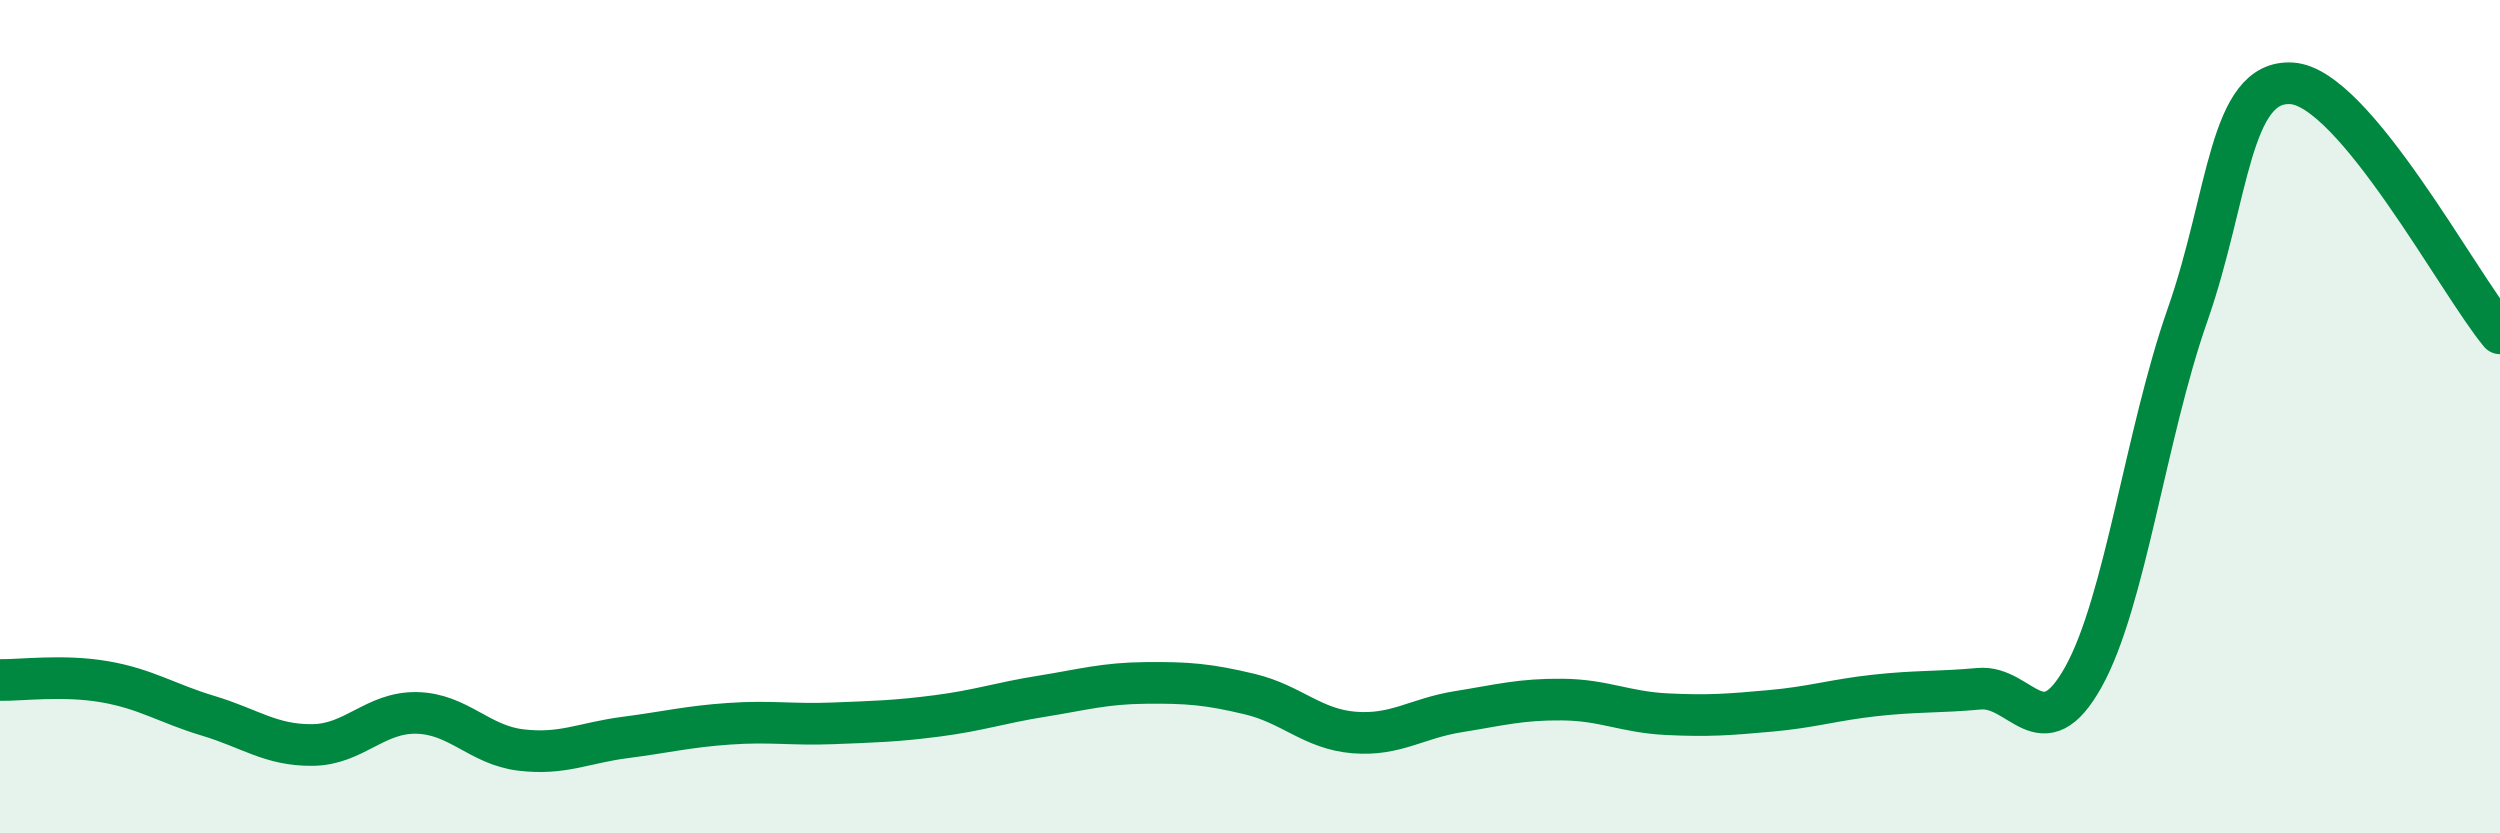
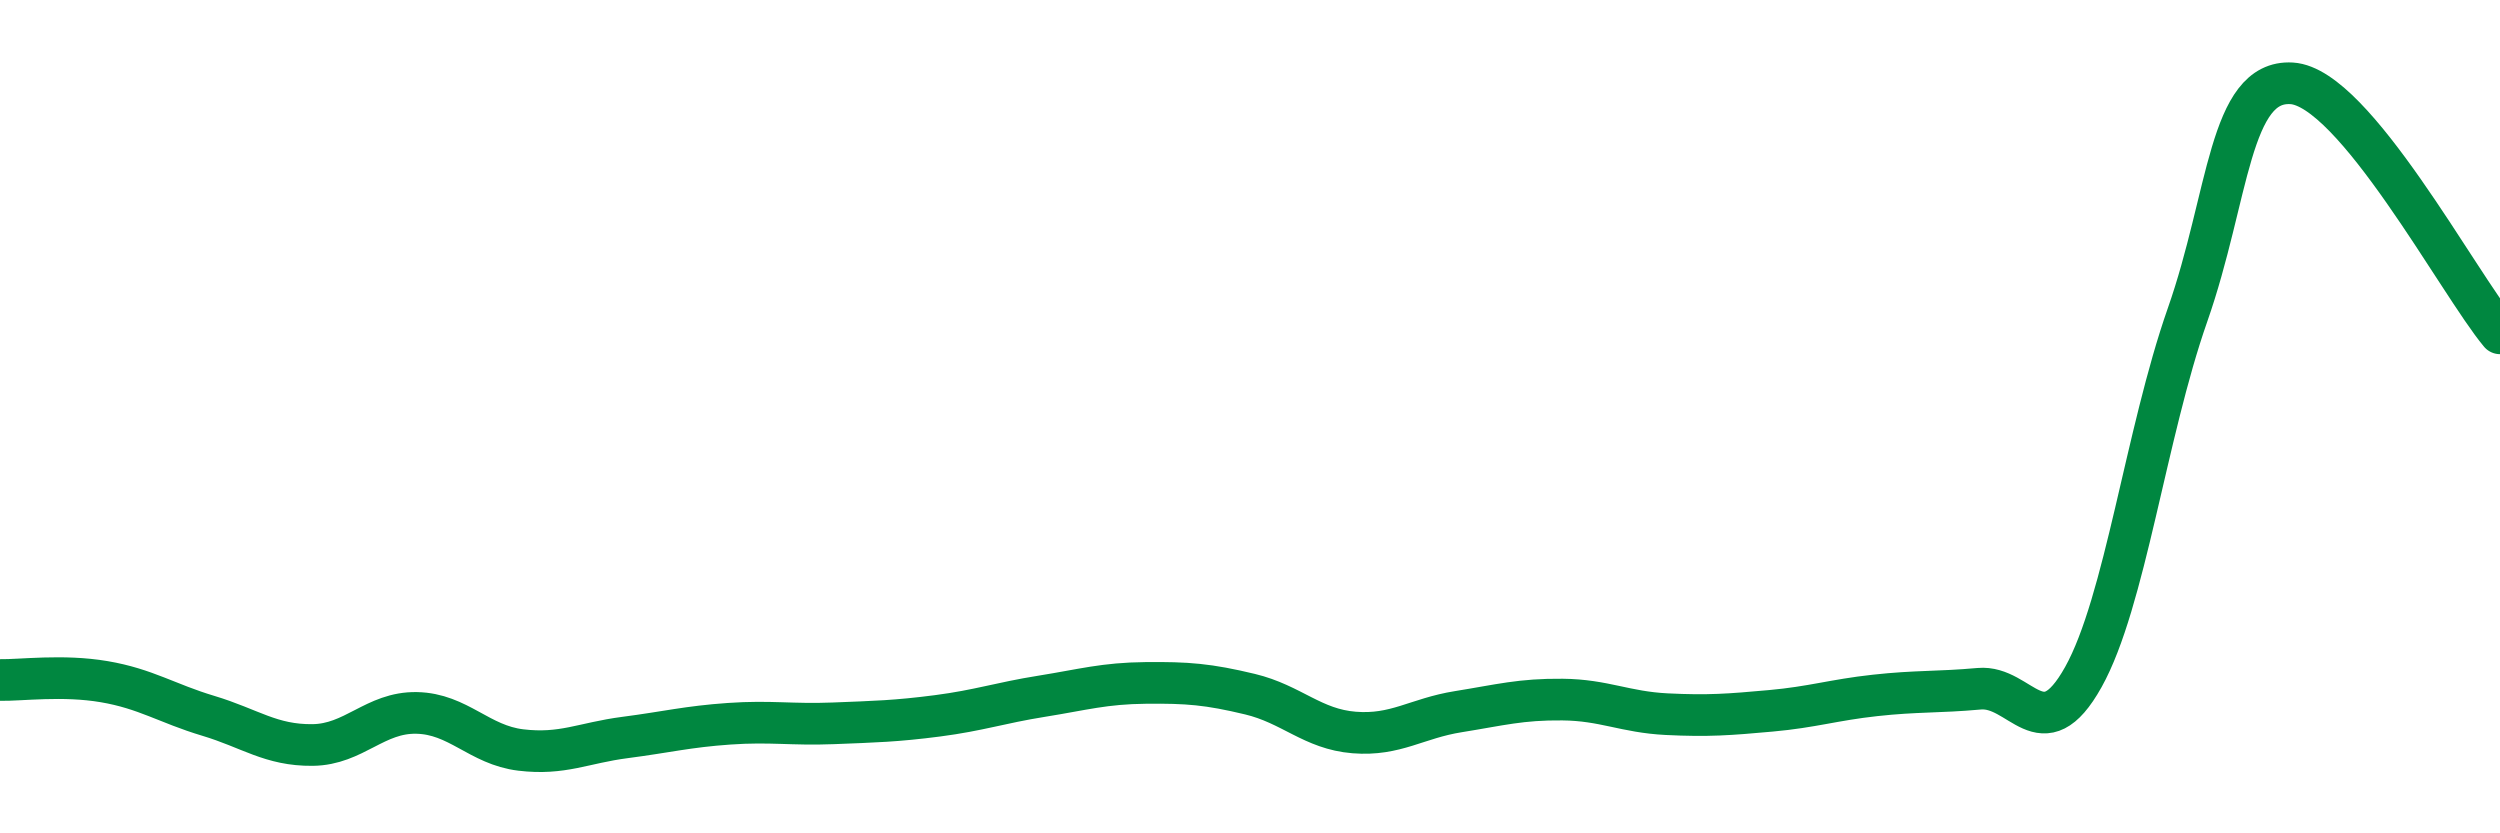
<svg xmlns="http://www.w3.org/2000/svg" width="60" height="20" viewBox="0 0 60 20">
-   <path d="M 0,16.32 C 0.5,16.33 1.5,16.19 2.5,16.36 C 3.5,16.53 4,16.88 5,17.18 C 6,17.48 6.5,17.89 7.5,17.88 C 8.5,17.87 9,17.09 10,17.11 C 11,17.13 11.5,17.88 12.5,18 C 13.5,18.12 14,17.83 15,17.7 C 16,17.57 16.5,17.44 17.5,17.37 C 18.5,17.3 19,17.4 20,17.36 C 21,17.32 21.5,17.31 22.5,17.18 C 23.5,17.05 24,16.87 25,16.71 C 26,16.55 26.5,16.4 27.5,16.39 C 28.5,16.38 29,16.42 30,16.66 C 31,16.9 31.5,17.5 32.5,17.58 C 33.5,17.66 34,17.24 35,17.08 C 36,16.92 36.5,16.78 37.5,16.79 C 38.5,16.8 39,17.09 40,17.14 C 41,17.19 41.5,17.15 42.5,17.06 C 43.5,16.97 44,16.8 45,16.69 C 46,16.58 46.5,16.62 47.5,16.53 C 48.5,16.44 49,18.04 50,16.25 C 51,14.46 51.5,10.41 52.5,7.56 C 53.5,4.71 53.5,1.91 55,2 C 56.5,2.09 59,6.8 60,8L60 20L0 20Z" fill="#008740" opacity="0.1" stroke-linecap="round" stroke-linejoin="round" />
  <path d="M 0,16.32 C 0.5,16.33 1.5,16.19 2.5,16.36 C 3.5,16.53 4,16.88 5,17.18 C 6,17.48 6.5,17.89 7.5,17.88 C 8.5,17.87 9,17.09 10,17.11 C 11,17.13 11.5,17.88 12.5,18 C 13.5,18.12 14,17.83 15,17.7 C 16,17.57 16.5,17.44 17.5,17.37 C 18.5,17.3 19,17.4 20,17.36 C 21,17.32 21.5,17.31 22.5,17.18 C 23.5,17.05 24,16.87 25,16.71 C 26,16.55 26.5,16.4 27.5,16.39 C 28.5,16.38 29,16.42 30,16.66 C 31,16.9 31.5,17.5 32.5,17.58 C 33.5,17.66 34,17.24 35,17.08 C 36,16.92 36.5,16.78 37.5,16.79 C 38.5,16.8 39,17.09 40,17.14 C 41,17.19 41.5,17.15 42.5,17.06 C 43.5,16.97 44,16.8 45,16.69 C 46,16.58 46.5,16.62 47.5,16.53 C 48.5,16.44 49,18.04 50,16.25 C 51,14.46 51.5,10.41 52.5,7.56 C 53.5,4.71 53.5,1.91 55,2 C 56.5,2.09 59,6.8 60,8" stroke="#008740" stroke-width="1" fill="none" stroke-linecap="round" stroke-linejoin="round" />
</svg>